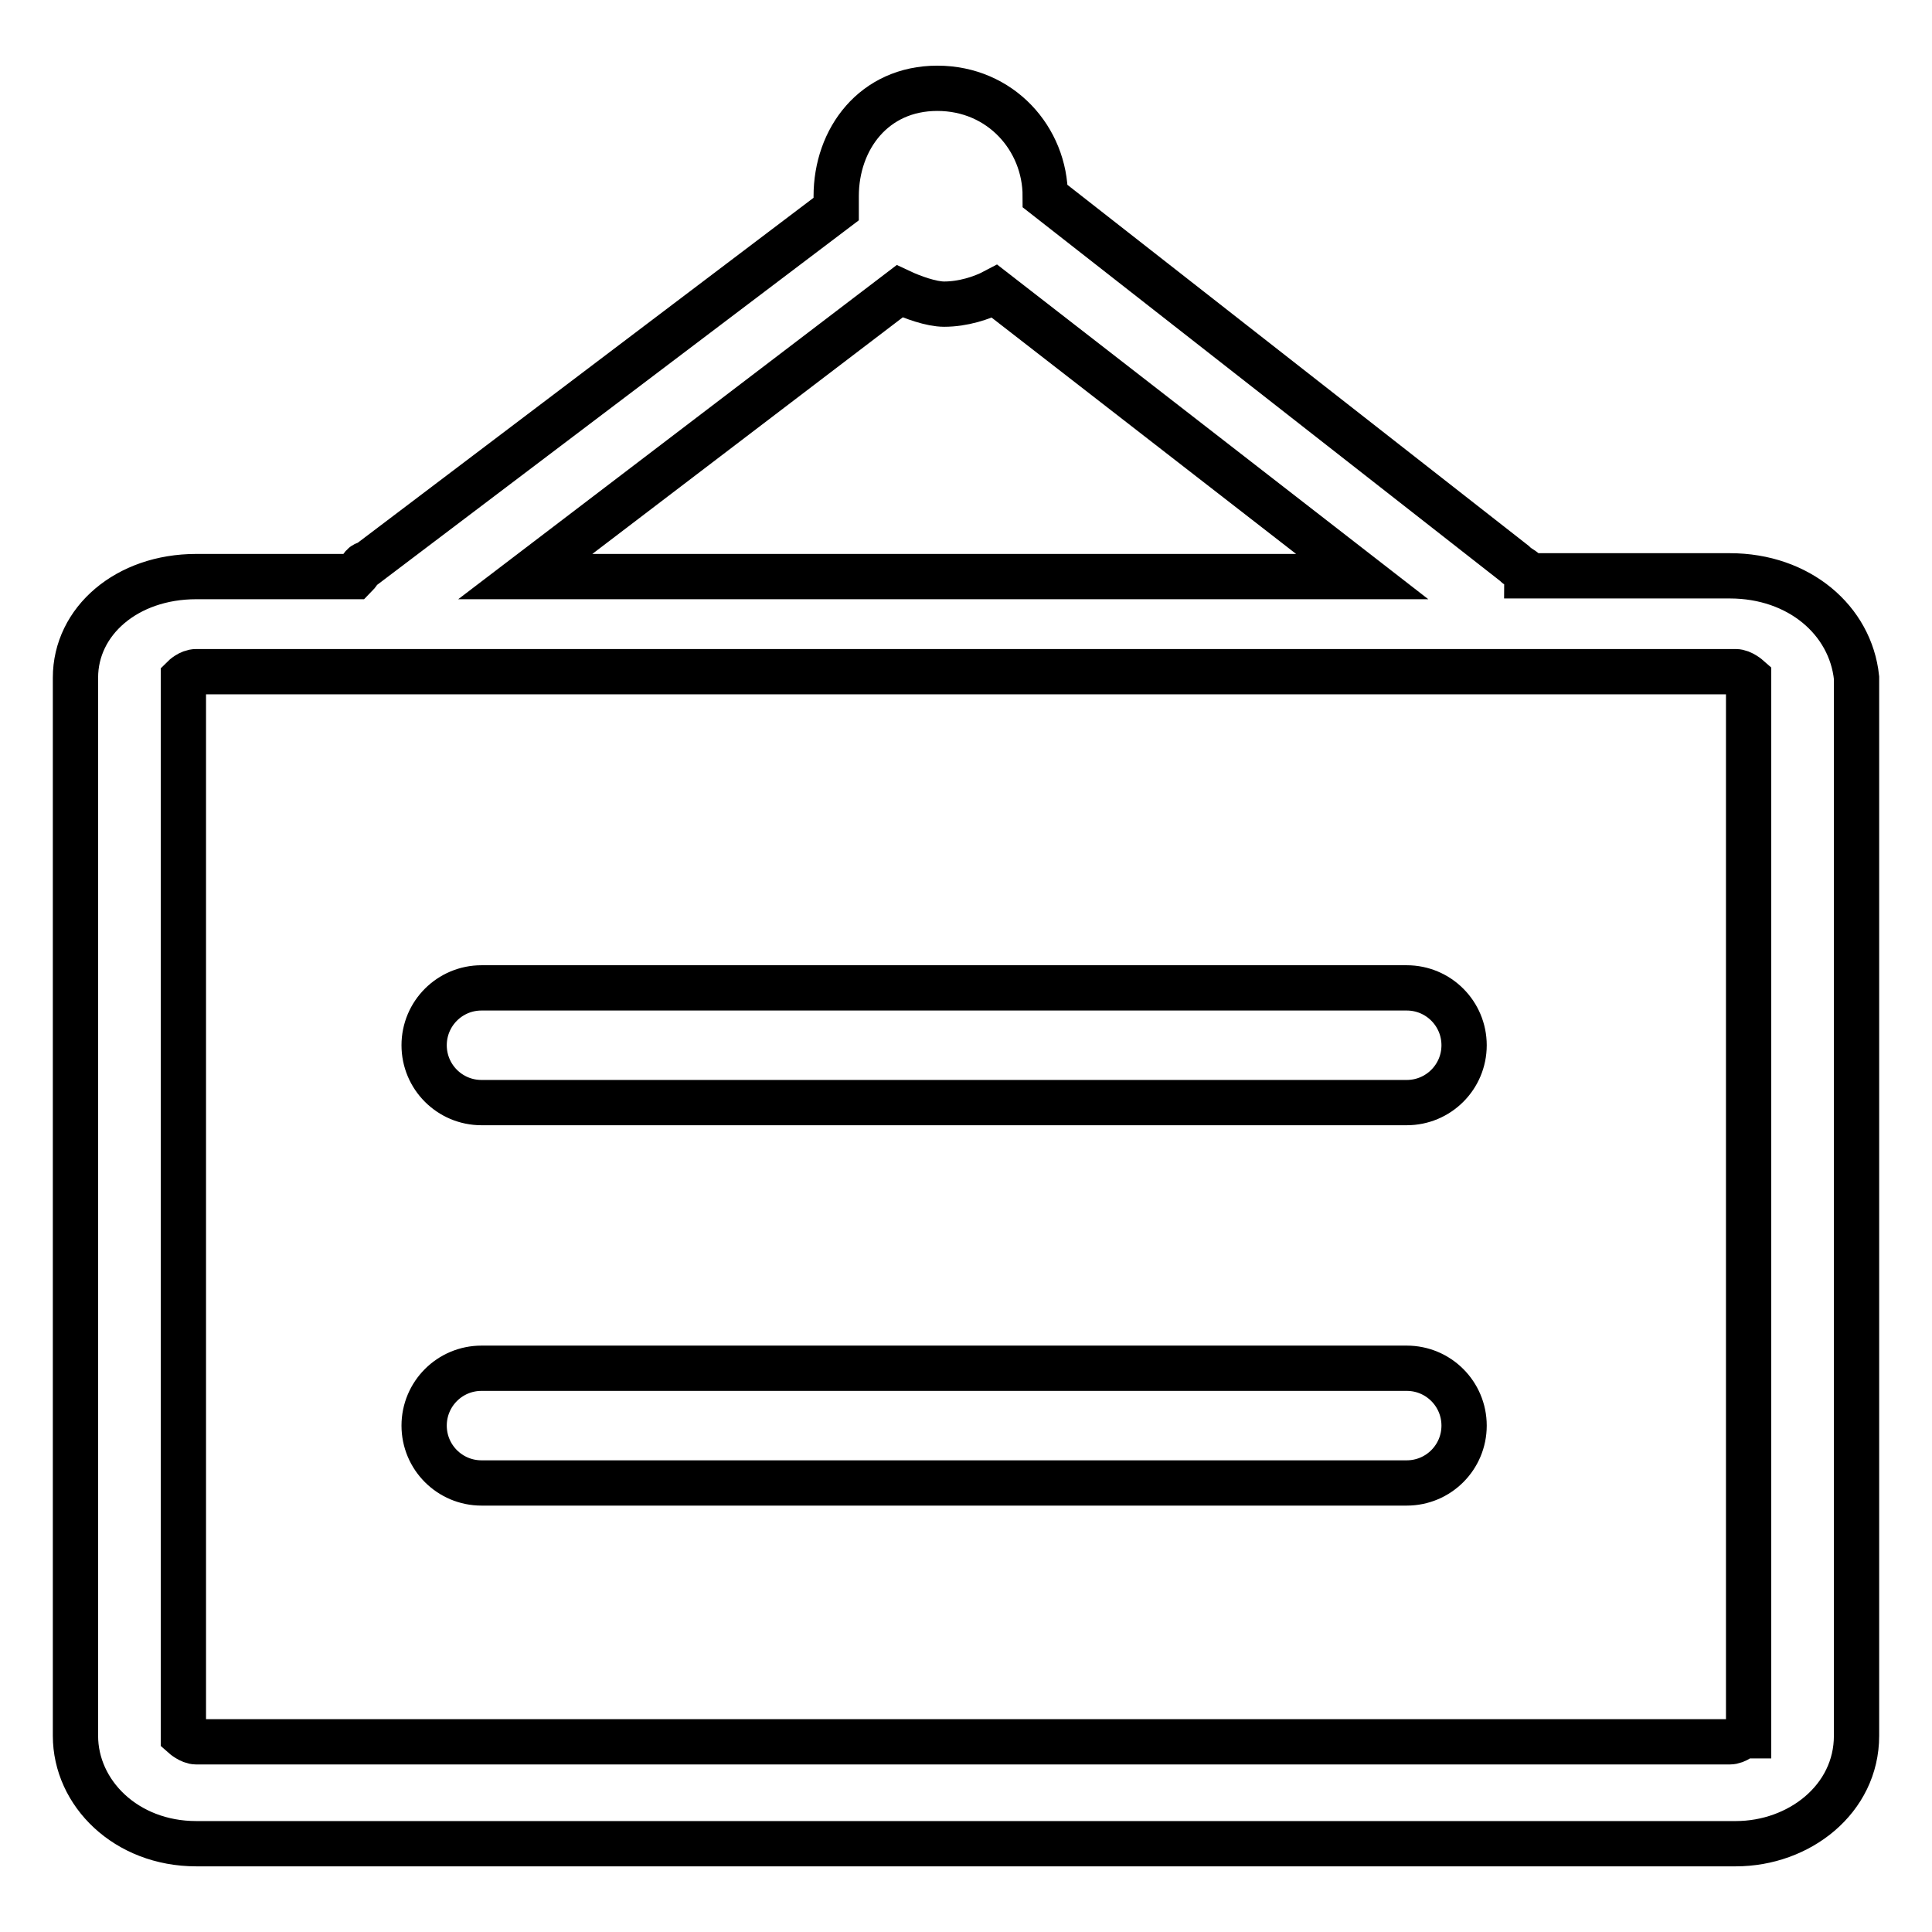
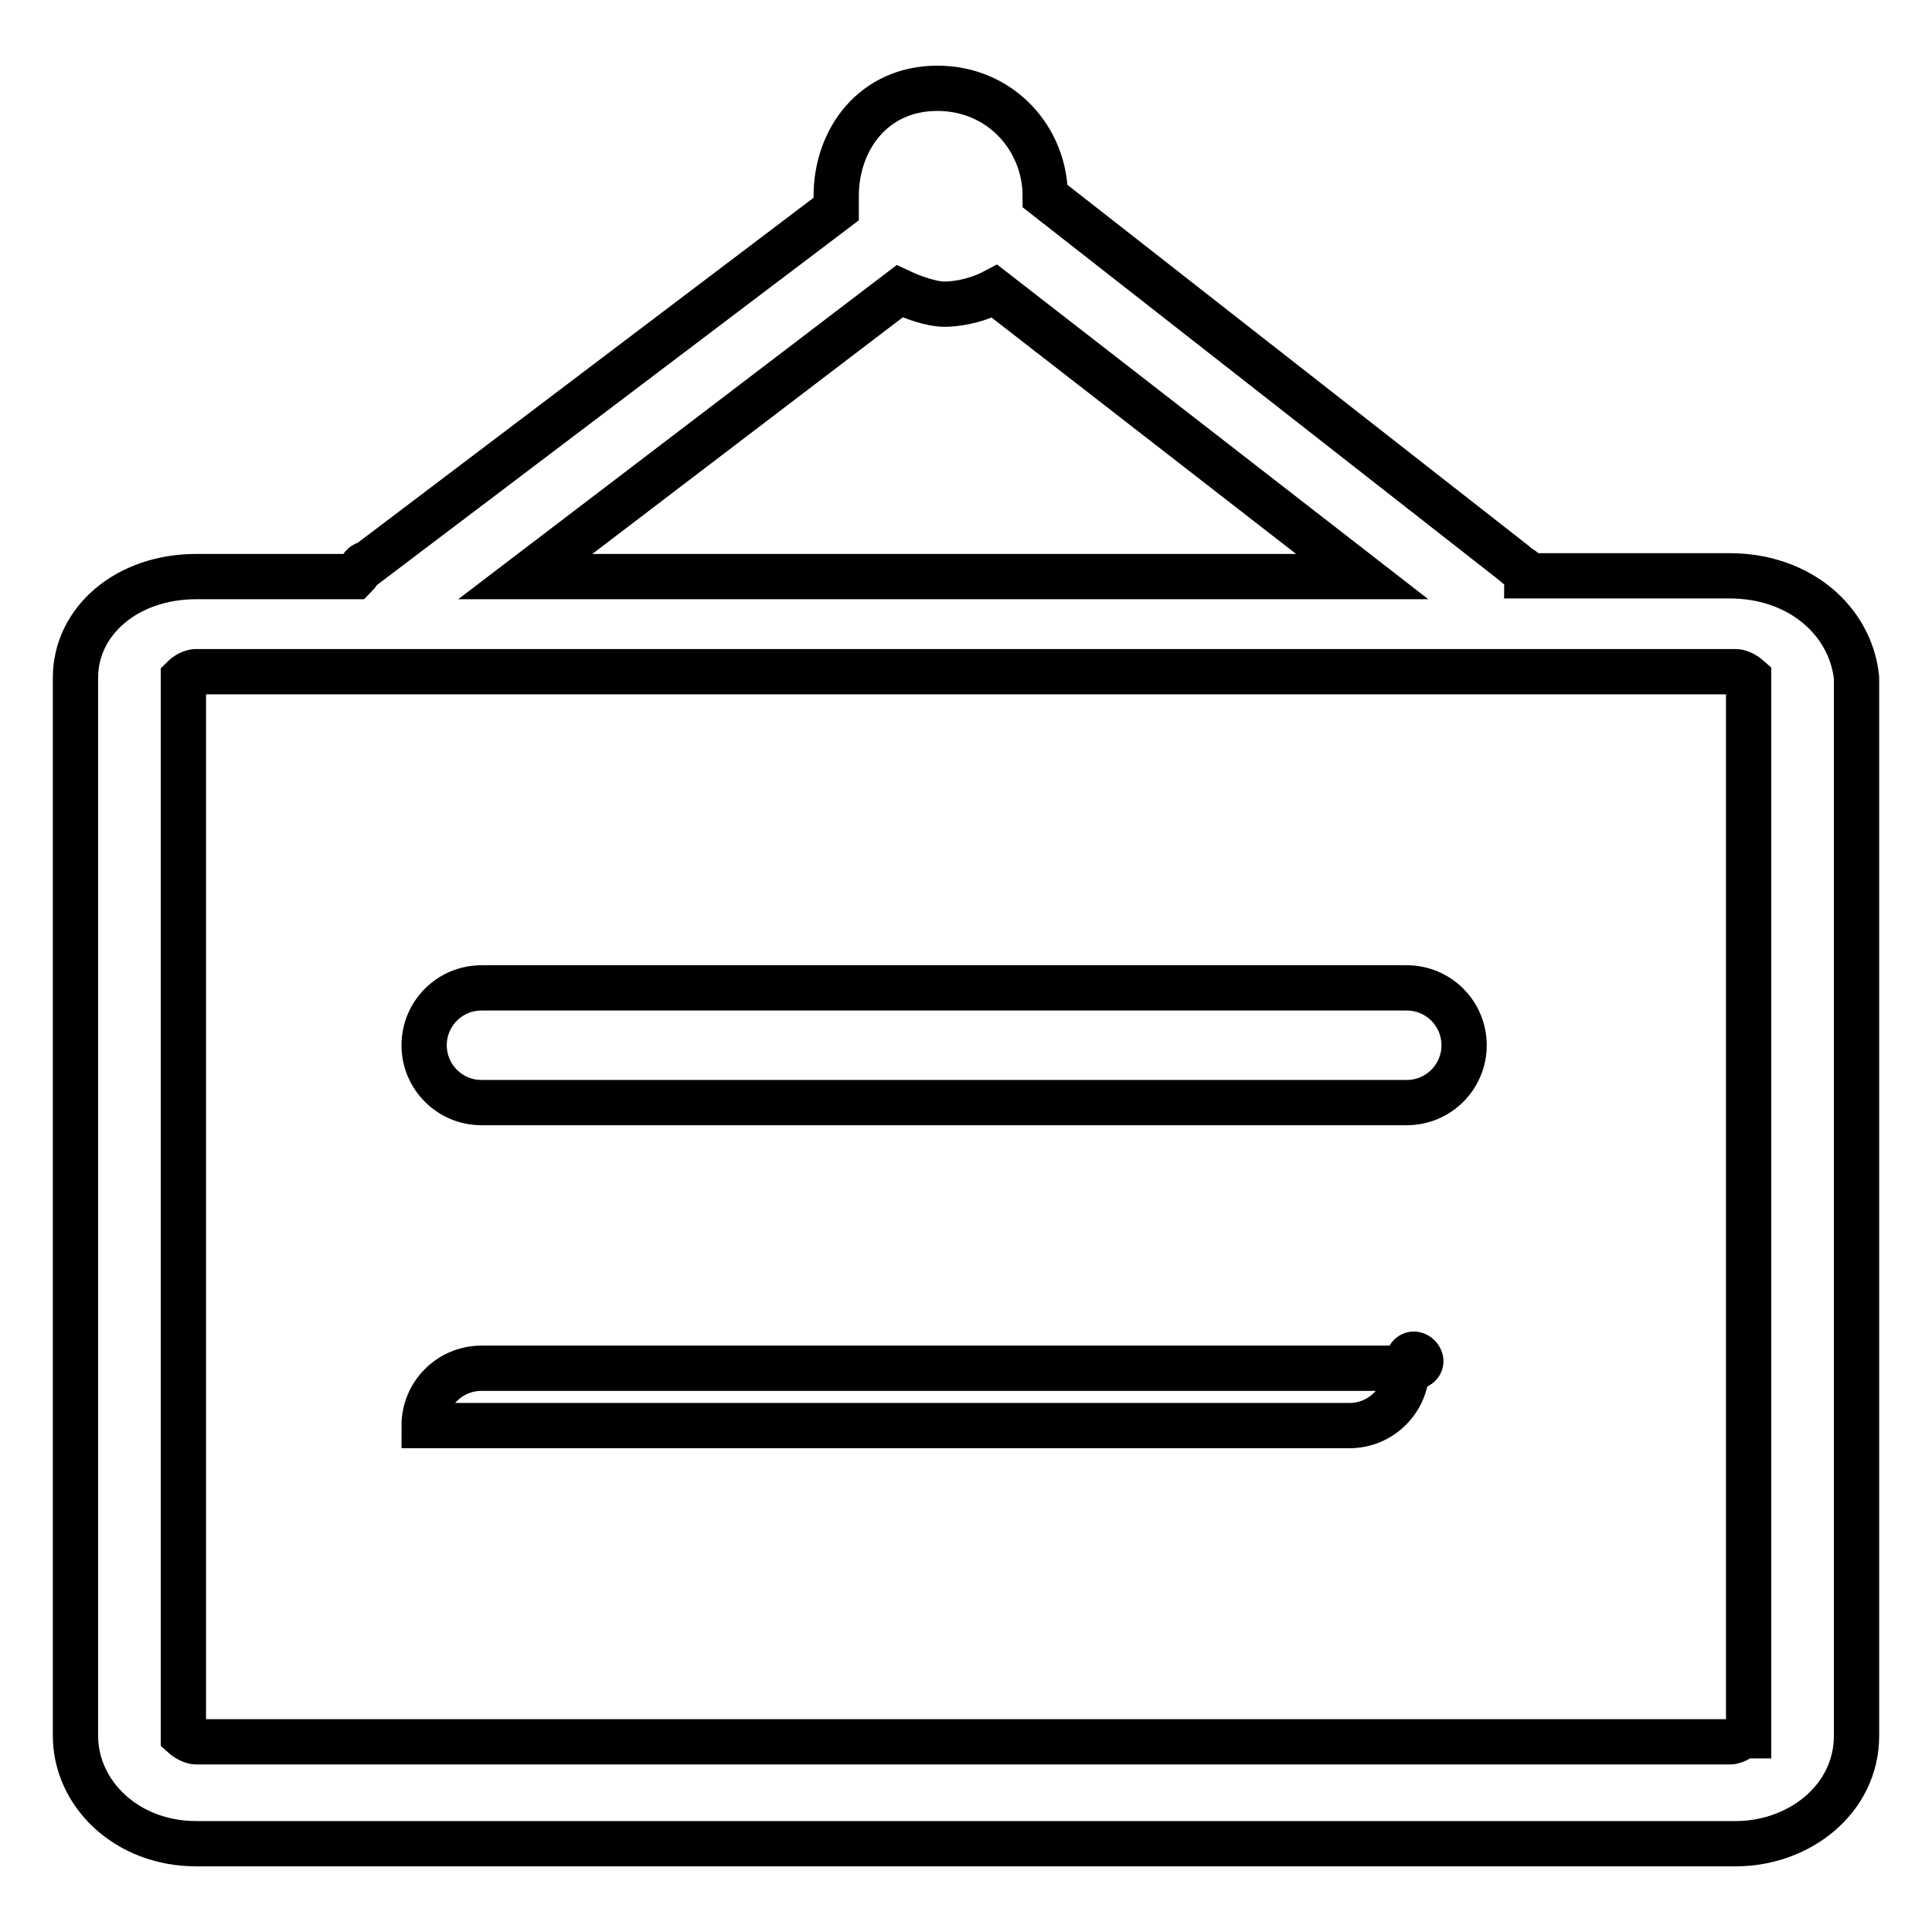
<svg xmlns="http://www.w3.org/2000/svg" version="1.1" x="0px" y="0px" viewBox="0 0 256 256" enable-background="new 0 0 256 256" xml:space="preserve">
  <g>
-     <path stroke-width="6" fill-opacity="0" stroke="#000000" d="M229.2,76.3h-26.9c0-0.8-0.8-0.8-1.7-1.7L138.5,26c0-7.6-5.9-14.3-14.3-14.3c-8.4,0-13.4,6.7-13.4,14.3v1.7 l-62.1,47c-0.8,0-0.8,0.8-1.7,1.7H26c-9.2,0-16,5.9-16,13.4V230c0,7.6,6.7,14.3,16,14.3H230c8.4,0,16-5.9,16-14.3V89.8 C245.2,82.2,238.4,76.3,229.2,76.3z M119.2,38.6c1.7,0.8,4.2,1.7,5.9,1.7c2.5,0,5-0.8,6.7-1.7l48.7,37.8H69.6L119.2,38.6z  M230.9,230c0,0-0.8,0.8-1.7,0.8H26c-0.8,0-1.7-0.8-1.7-0.8V89.8c0,0,0.8-0.8,1.7-0.8H230c0.8,0,1.7,0.8,1.7,0.8V230H230.9z  M186.4,130.9H63.8c-4.2,0-7.6,3.4-7.6,7.6s3.4,7.6,7.6,7.6h122.6c4.2,0,7.6-3.4,7.6-7.6S190.6,130.9,186.4,130.9z M186.4,181.3 H63.8c-4.2,0-7.6,3.4-7.6,7.6s3.4,7.6,7.6,7.6h122.6c4.2,0,7.6-3.4,7.6-7.6S190.6,181.3,186.4,181.3z" />
+     <path stroke-width="6" fill-opacity="0" stroke="#000000" d="M229.2,76.3h-26.9c0-0.8-0.8-0.8-1.7-1.7L138.5,26c0-7.6-5.9-14.3-14.3-14.3c-8.4,0-13.4,6.7-13.4,14.3v1.7 l-62.1,47c-0.8,0-0.8,0.8-1.7,1.7H26c-9.2,0-16,5.9-16,13.4V230c0,7.6,6.7,14.3,16,14.3H230c8.4,0,16-5.9,16-14.3V89.8 C245.2,82.2,238.4,76.3,229.2,76.3z M119.2,38.6c1.7,0.8,4.2,1.7,5.9,1.7c2.5,0,5-0.8,6.7-1.7l48.7,37.8H69.6L119.2,38.6z  M230.9,230c0,0-0.8,0.8-1.7,0.8H26c-0.8,0-1.7-0.8-1.7-0.8V89.8c0,0,0.8-0.8,1.7-0.8H230c0.8,0,1.7,0.8,1.7,0.8V230H230.9z  M186.4,130.9H63.8c-4.2,0-7.6,3.4-7.6,7.6s3.4,7.6,7.6,7.6h122.6c4.2,0,7.6-3.4,7.6-7.6S190.6,130.9,186.4,130.9z M186.4,181.3 H63.8c-4.2,0-7.6,3.4-7.6,7.6h122.6c4.2,0,7.6-3.4,7.6-7.6S190.6,181.3,186.4,181.3z" />
  </g>
</svg>